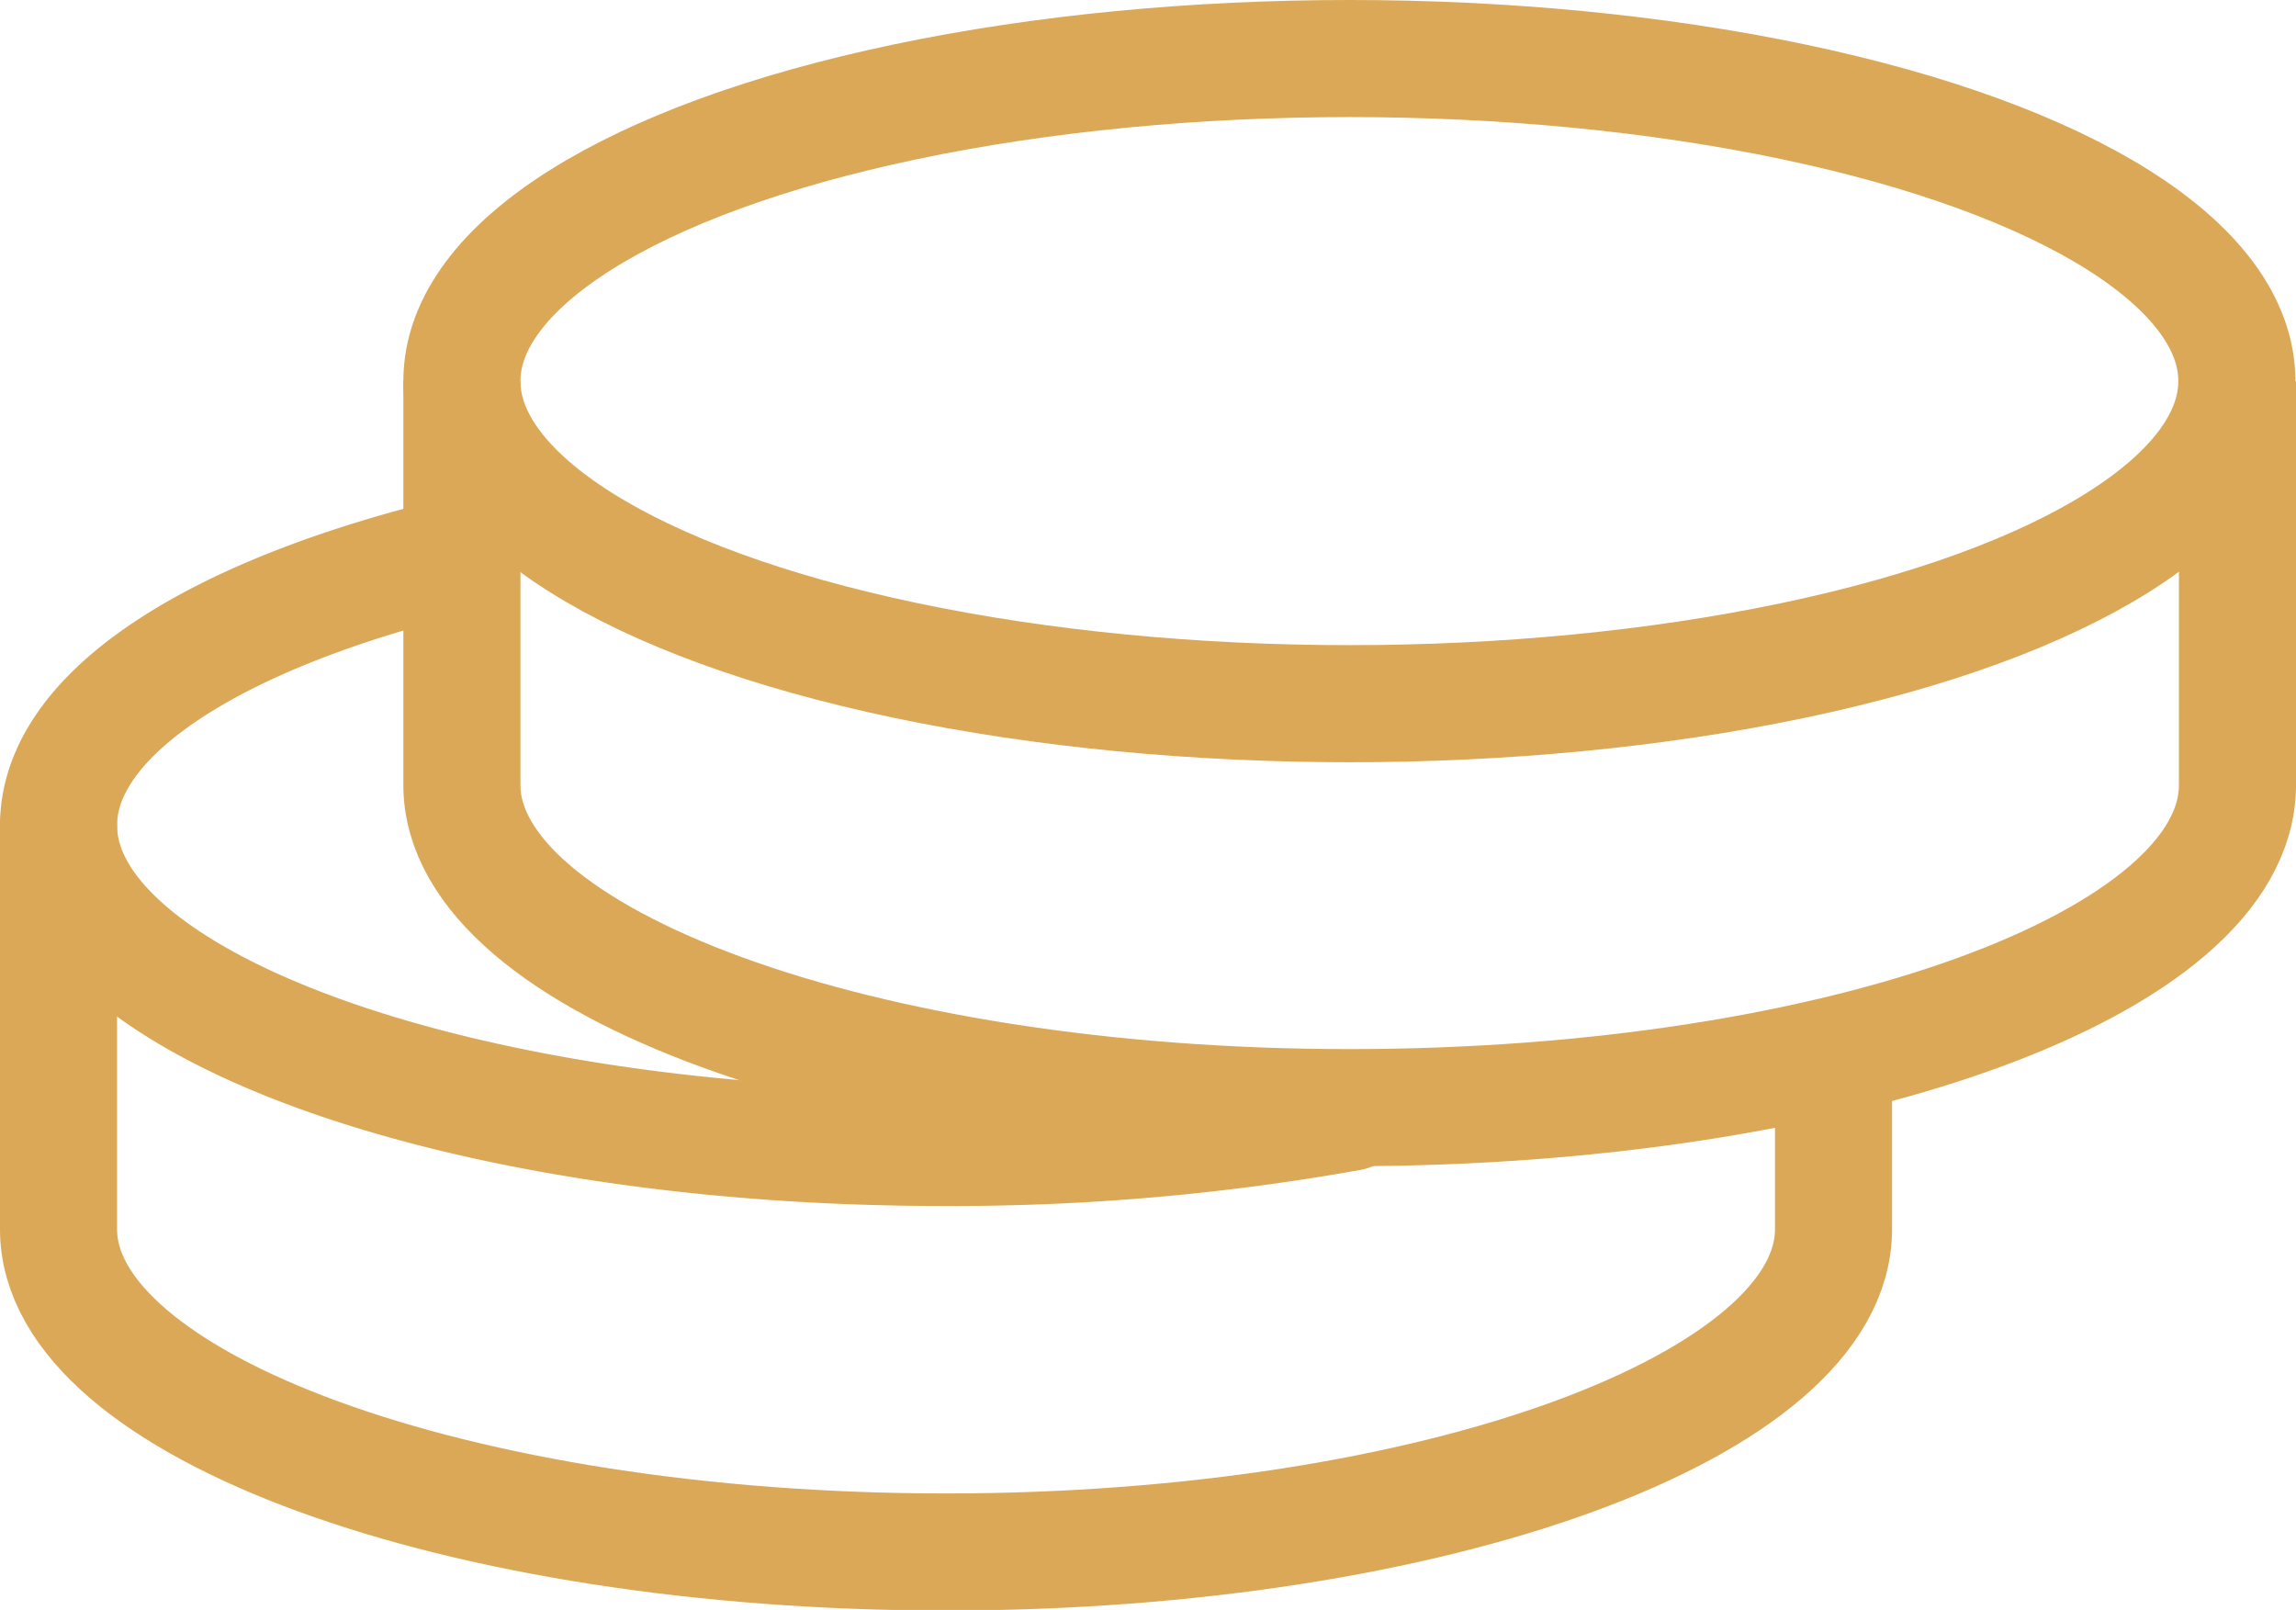
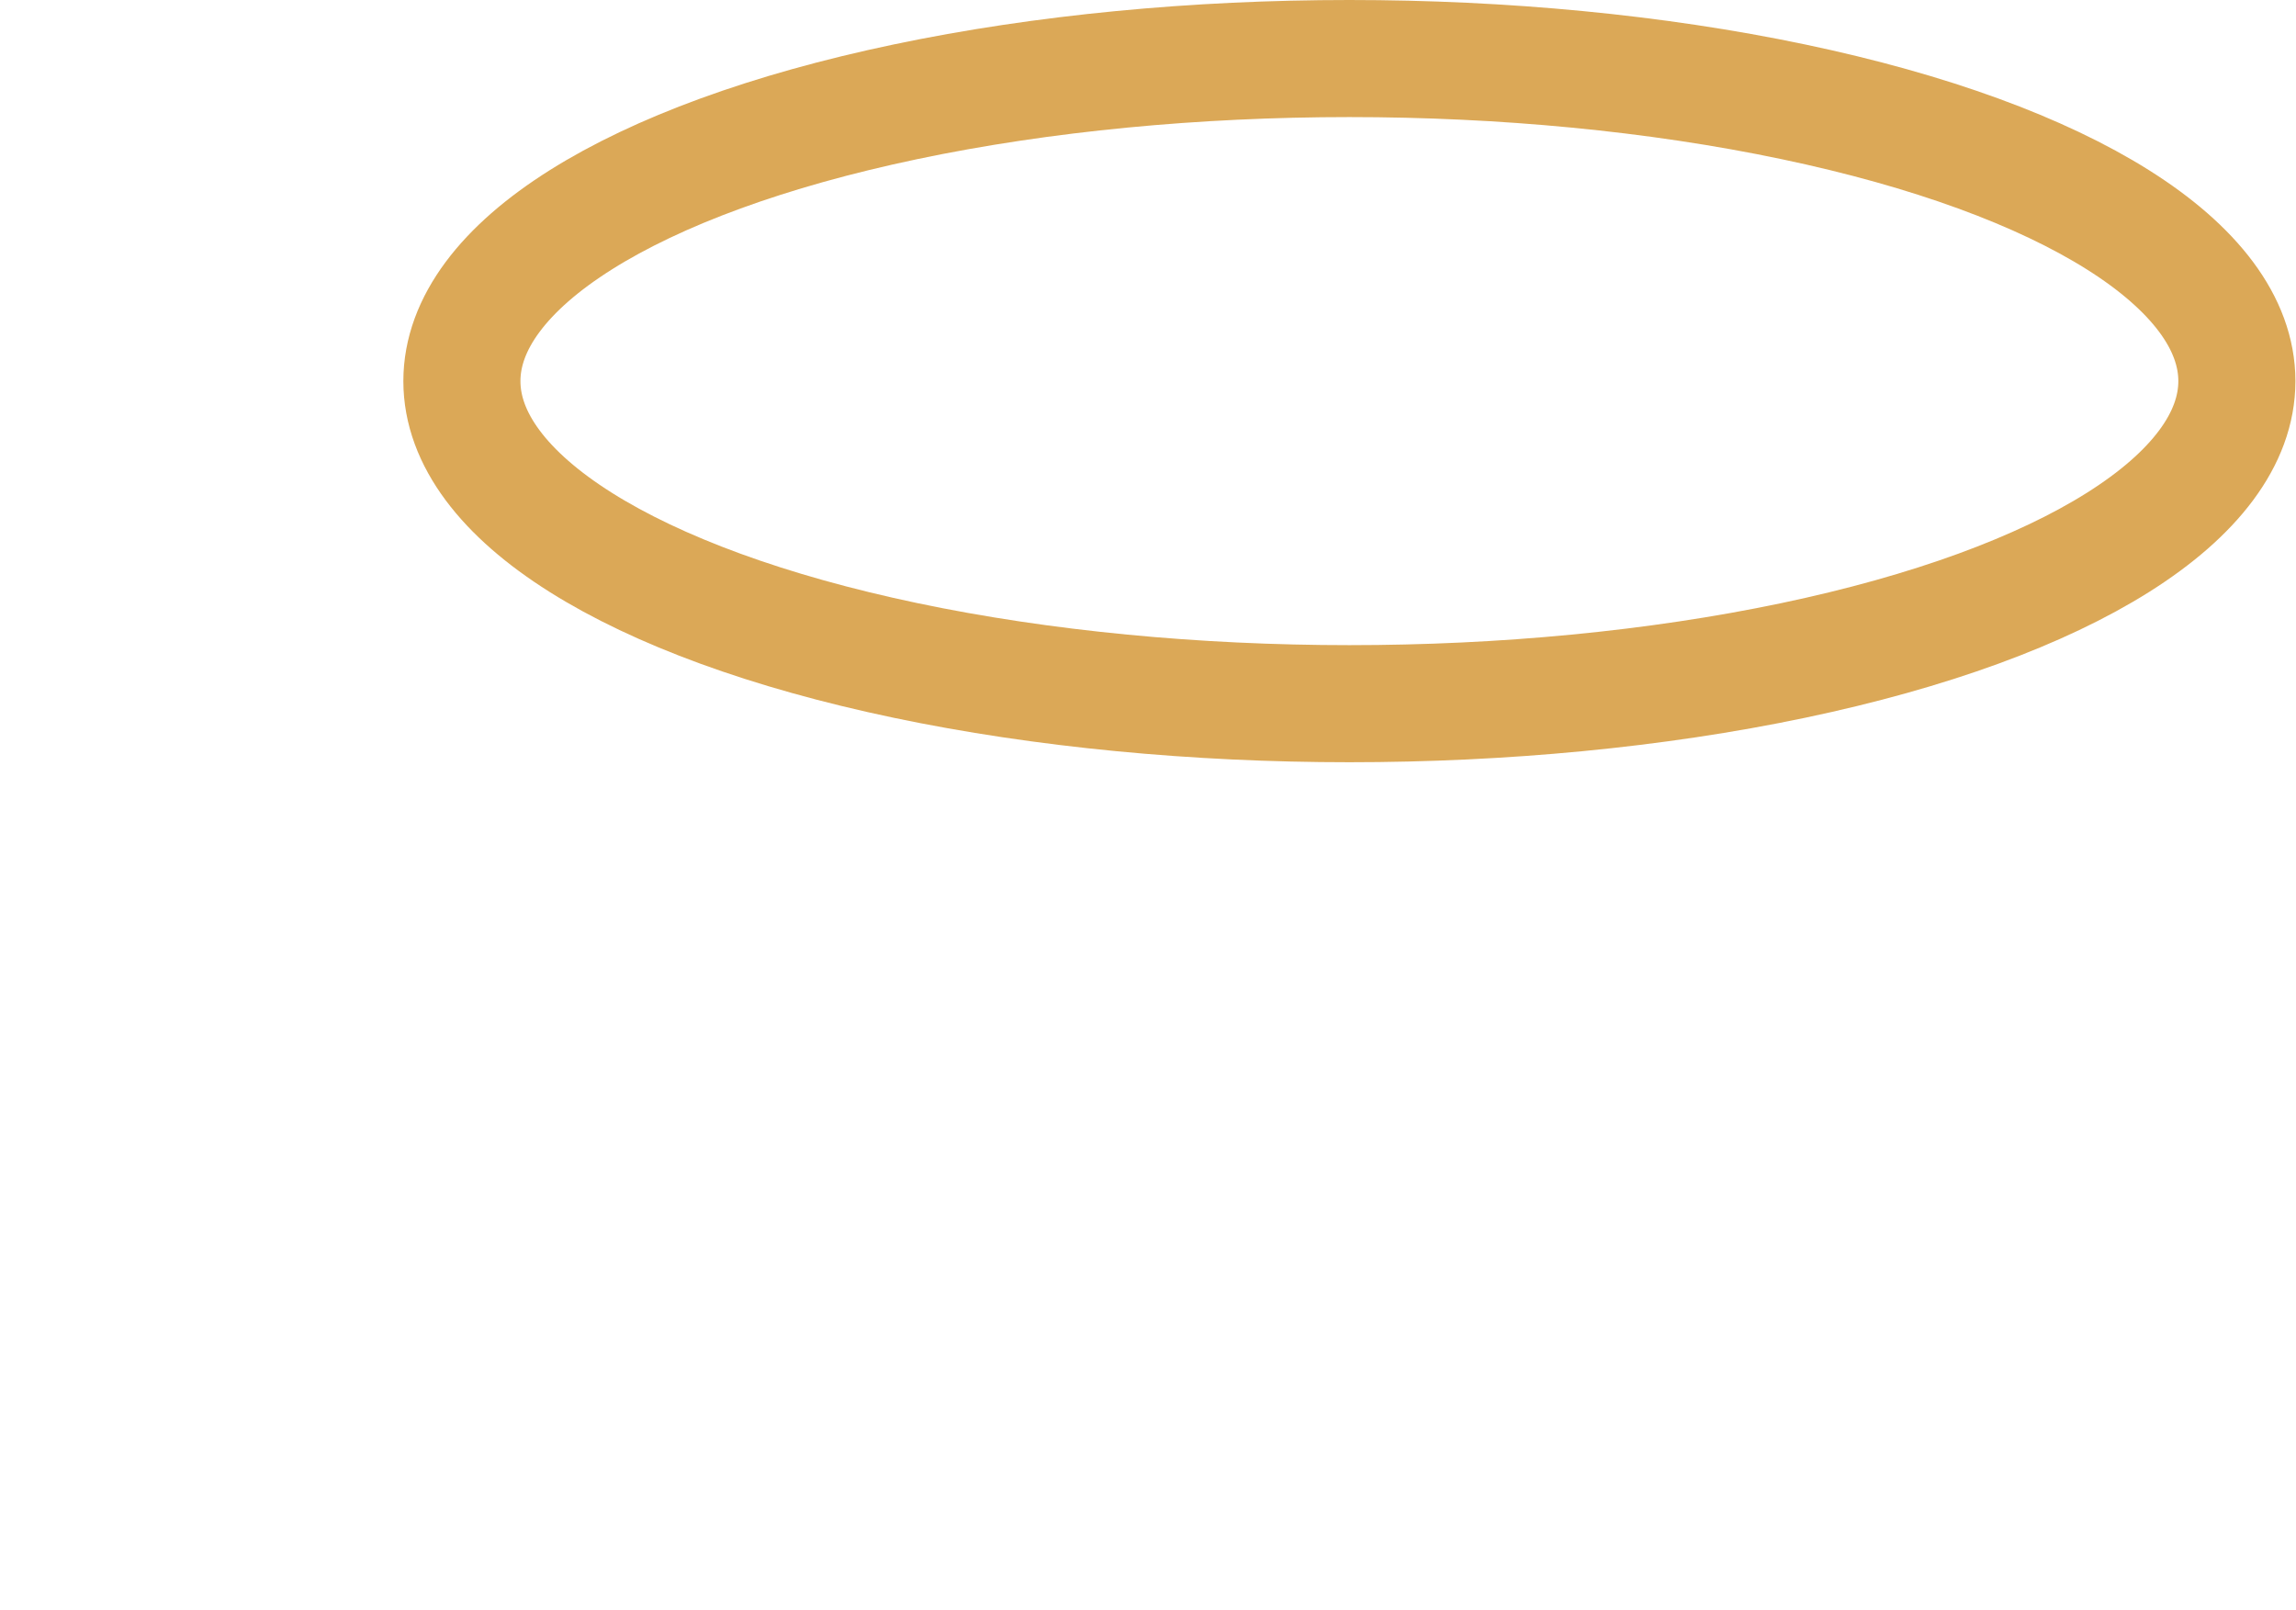
<svg xmlns="http://www.w3.org/2000/svg" viewBox="0 0 39.22 27.5">
  <defs>
    <style>.cls-1,.cls-2{fill:none;stroke:#dba857;stroke-miterlimit:10;stroke-width:2px;}.cls-1{stroke-linecap:round;}</style>
  </defs>
  <g id="Layer_2" data-name="Layer 2">
    <g id="Layer_1-2" data-name="Layer 1">
-       <path class="cls-1" d="M23.06,19a38.55,38.55,0,0,1-6.9.6C7.79,19.61,1,17.14,1,14.1c0-1.94,2.74-3.64,6.89-4.63" />
-       <path class="cls-1" d="M1,14.1V21c0,3,6.79,5.51,15.16,5.51S31.32,24,31.32,21V18.23" />
      <ellipse class="cls-2" cx="23.05" cy="6.51" rx="15.16" ry="5.51" />
-       <path class="cls-2" d="M7.89,6.51v6.9c0,3,6.79,5.51,15.16,5.51s15.17-2.47,15.17-5.51V6.51" />
    </g>
  </g>
</svg>